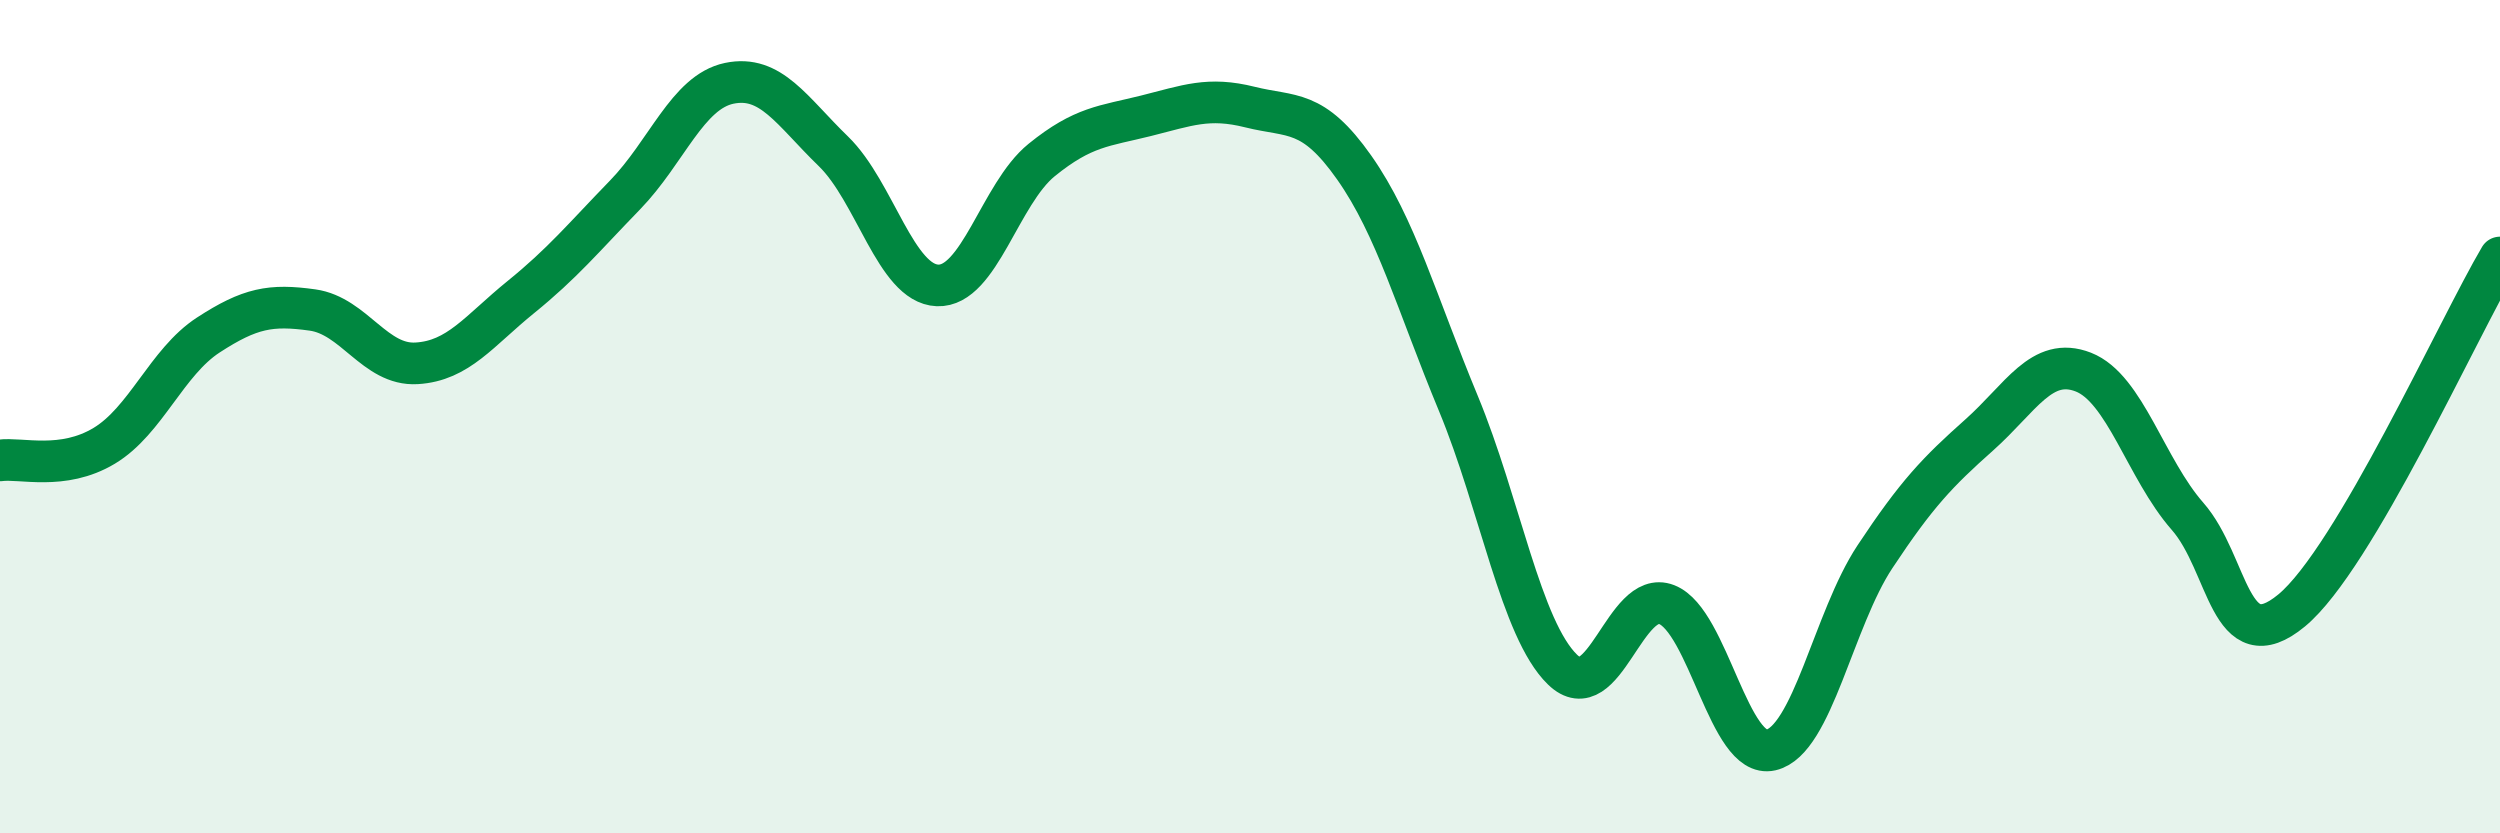
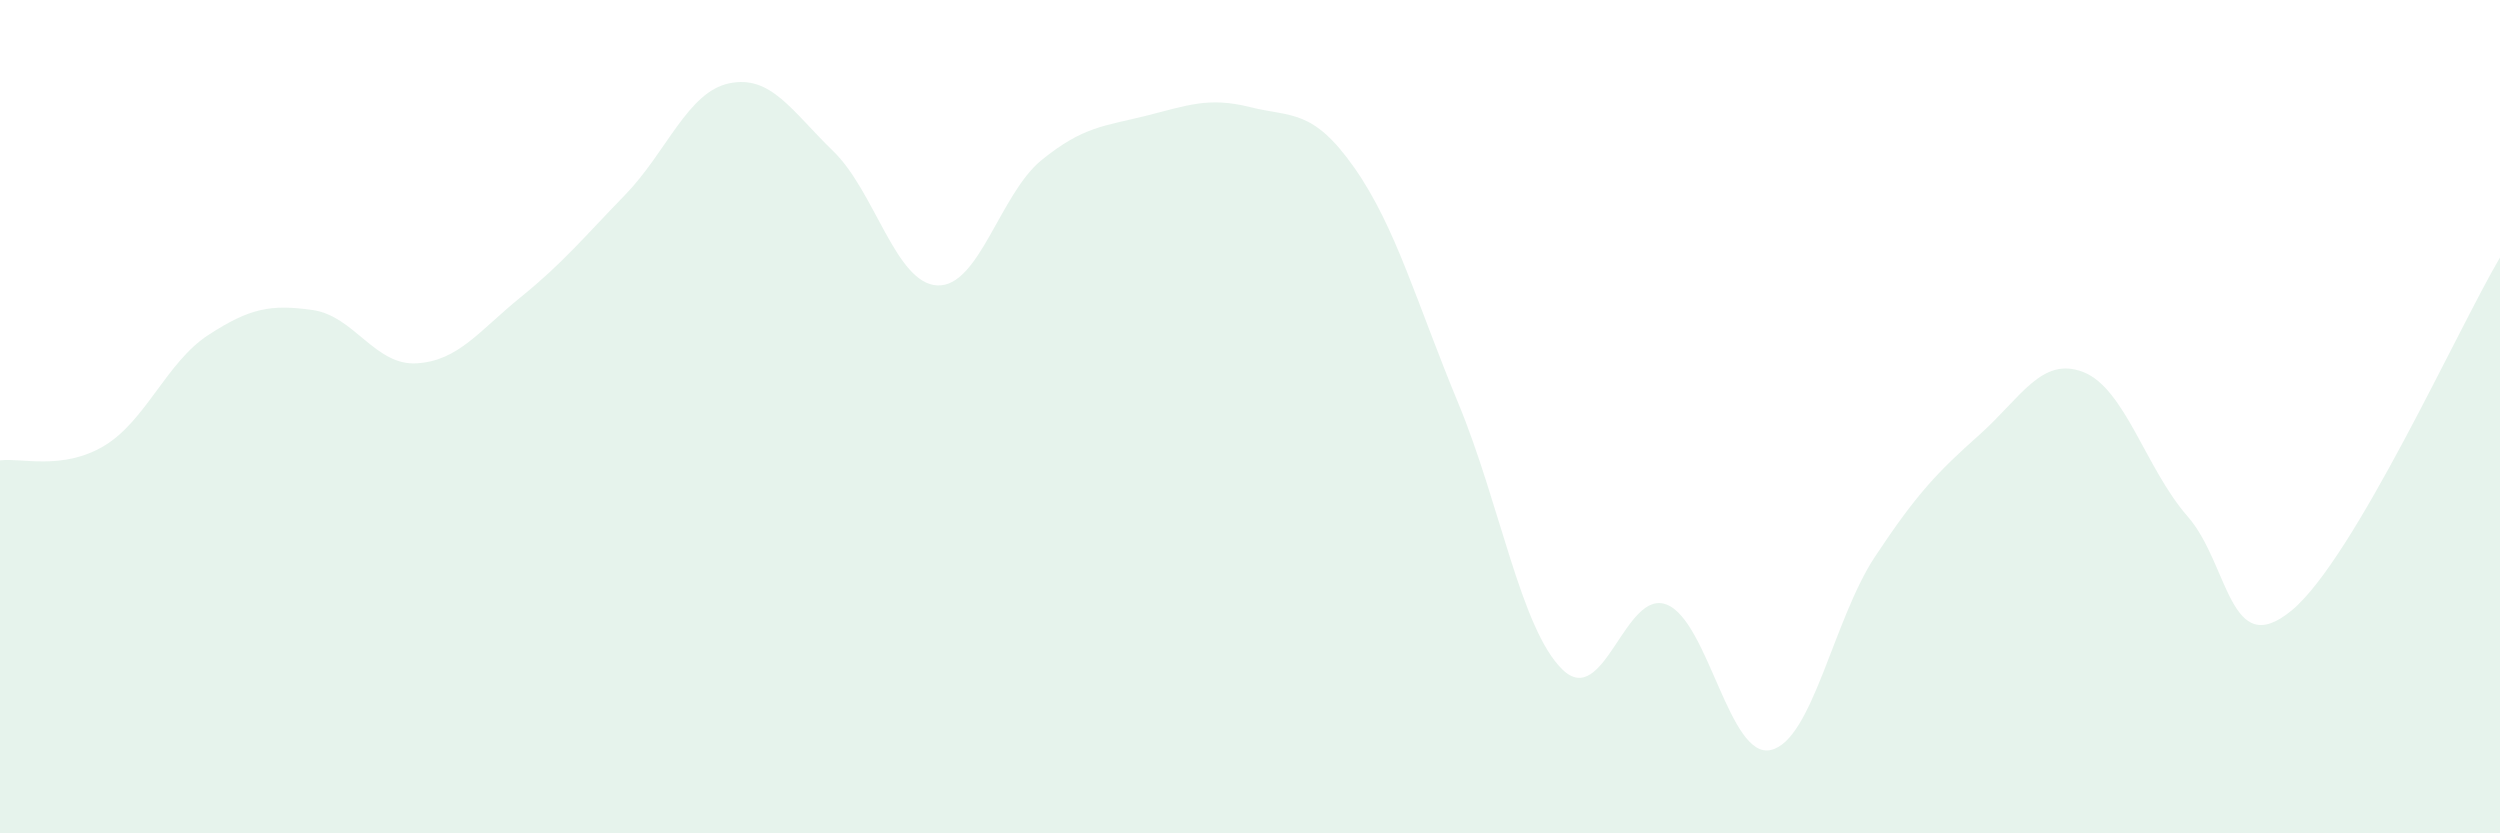
<svg xmlns="http://www.w3.org/2000/svg" width="60" height="20" viewBox="0 0 60 20">
  <path d="M 0,11.05 C 0.5,10.98 1.5,11.3 2.5,10.7 C 3.5,10.1 4,8.69 5,8.04 C 6,7.39 6.5,7.3 7.5,7.44 C 8.5,7.58 9,8.78 10,8.72 C 11,8.66 11.5,7.94 12.5,7.13 C 13.5,6.32 14,5.71 15,4.68 C 16,3.65 16.5,2.21 17.5,2 C 18.5,1.79 19,2.66 20,3.63 C 21,4.6 21.5,6.81 22.5,6.85 C 23.5,6.89 24,4.65 25,3.84 C 26,3.03 26.5,3.03 27.5,2.78 C 28.5,2.53 29,2.32 30,2.57 C 31,2.82 31.5,2.6 32.5,4.02 C 33.5,5.44 34,7.27 35,9.68 C 36,12.09 36.5,15.1 37.5,16.07 C 38.5,17.04 39,14.12 40,14.51 C 41,14.9 41.5,18.23 42.5,18 C 43.5,17.77 44,14.87 45,13.36 C 46,11.85 46.5,11.33 47.5,10.44 C 48.5,9.55 49,8.54 50,8.93 C 51,9.32 51.5,11.25 52.5,12.39 C 53.5,13.53 53.5,15.89 55,14.65 C 56.5,13.41 59,7.87 60,6.18L60 20L0 20Z" fill="#008740" opacity="0.1" stroke-linecap="round" stroke-linejoin="round" />
-   <path d="M 0,11.05 C 0.5,10.98 1.5,11.3 2.5,10.7 C 3.5,10.1 4,8.69 5,8.04 C 6,7.39 6.5,7.3 7.5,7.44 C 8.5,7.58 9,8.78 10,8.72 C 11,8.66 11.5,7.94 12.5,7.13 C 13.5,6.32 14,5.71 15,4.68 C 16,3.65 16.5,2.21 17.5,2 C 18.5,1.79 19,2.66 20,3.63 C 21,4.6 21.5,6.81 22.5,6.85 C 23.5,6.89 24,4.65 25,3.84 C 26,3.03 26.5,3.03 27.5,2.78 C 28.5,2.53 29,2.32 30,2.57 C 31,2.82 31.5,2.6 32.5,4.02 C 33.5,5.44 34,7.27 35,9.68 C 36,12.09 36.5,15.1 37.5,16.07 C 38.5,17.04 39,14.12 40,14.51 C 41,14.9 41.5,18.23 42.5,18 C 43.5,17.77 44,14.87 45,13.36 C 46,11.85 46.5,11.33 47.5,10.44 C 48.5,9.55 49,8.54 50,8.93 C 51,9.32 51.5,11.25 52.5,12.39 C 53.5,13.53 53.5,15.89 55,14.65 C 56.5,13.41 59,7.87 60,6.18" stroke="#008740" stroke-width="1" fill="none" stroke-linecap="round" stroke-linejoin="round" />
</svg>